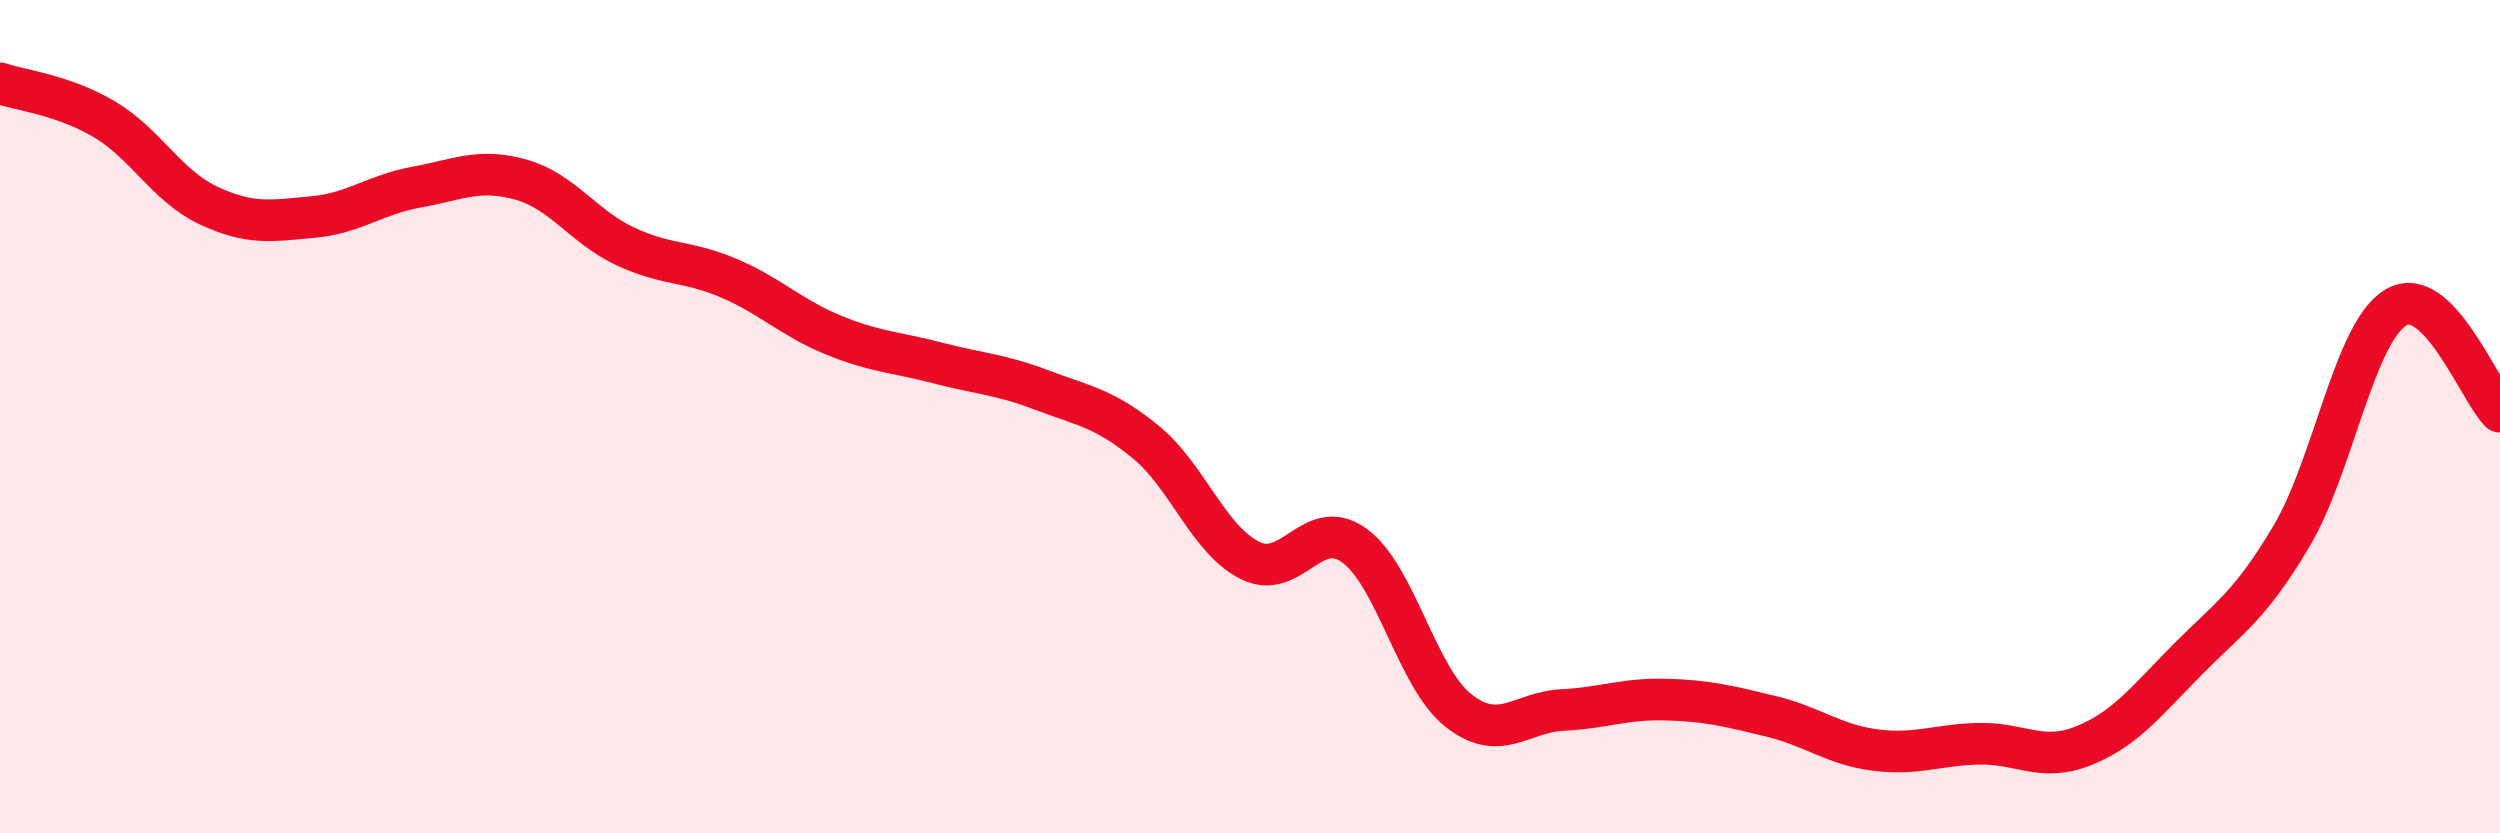
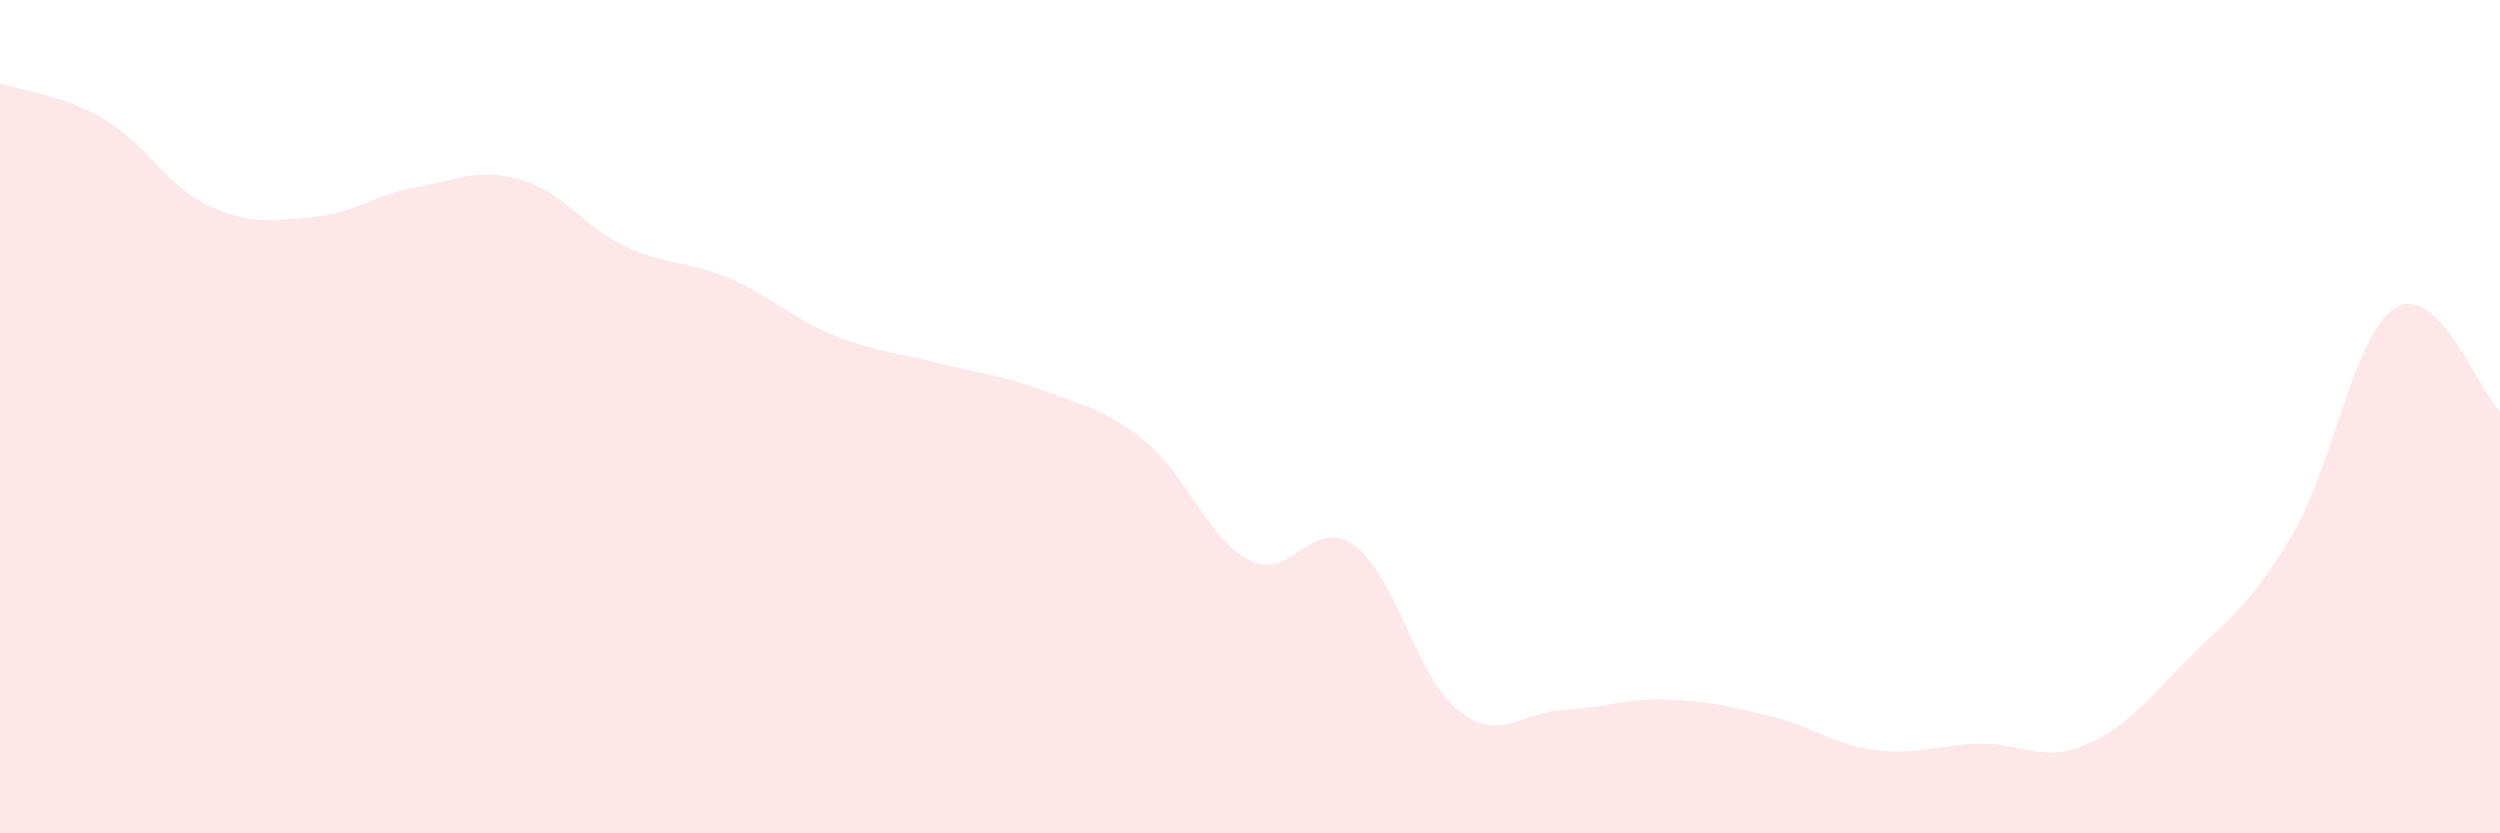
<svg xmlns="http://www.w3.org/2000/svg" width="60" height="20" viewBox="0 0 60 20">
  <path d="M 0,2 C 0.5,2.17 1.5,2.27 2.5,2.86 C 3.5,3.45 4,4.46 5,4.93 C 6,5.4 6.5,5.3 7.5,5.21 C 8.5,5.12 9,4.67 10,4.49 C 11,4.31 11.5,4.03 12.5,4.31 C 13.5,4.59 14,5.44 15,5.91 C 16,6.38 16.5,6.25 17.5,6.68 C 18.5,7.11 19,7.63 20,8.04 C 21,8.45 21.5,8.45 22.5,8.71 C 23.5,8.97 24,8.98 25,9.36 C 26,9.74 26.5,9.79 27.5,10.61 C 28.5,11.43 29,12.95 30,13.45 C 31,13.95 31.5,12.37 32.5,13.09 C 33.5,13.81 34,16.26 35,17.05 C 36,17.84 36.5,17.09 37.5,17.04 C 38.5,16.99 39,16.76 40,16.79 C 41,16.82 41.5,16.95 42.5,17.19 C 43.5,17.43 44,17.87 45,18 C 46,18.13 46.5,17.87 47.5,17.85 C 48.5,17.83 49,18.3 50,17.9 C 51,17.5 51.5,16.84 52.5,15.83 C 53.5,14.82 54,14.55 55,12.86 C 56,11.17 56.5,7.98 57.5,7.38 C 58.5,6.78 59.5,9.38 60,9.88L60 20L0 20Z" fill="#EB0A25" opacity="0.1" stroke-linecap="round" stroke-linejoin="round" />
-   <path d="M 0,2 C 0.5,2.17 1.5,2.27 2.5,2.86 C 3.5,3.45 4,4.46 5,4.93 C 6,5.4 6.5,5.3 7.5,5.21 C 8.5,5.12 9,4.67 10,4.49 C 11,4.31 11.5,4.03 12.5,4.31 C 13.5,4.59 14,5.44 15,5.91 C 16,6.38 16.5,6.25 17.5,6.68 C 18.5,7.11 19,7.63 20,8.04 C 21,8.45 21.5,8.45 22.5,8.71 C 23.5,8.97 24,8.98 25,9.36 C 26,9.74 26.5,9.79 27.5,10.61 C 28.5,11.43 29,12.95 30,13.45 C 31,13.95 31.5,12.37 32.5,13.09 C 33.5,13.81 34,16.26 35,17.05 C 36,17.84 36.5,17.09 37.5,17.04 C 38.5,16.99 39,16.76 40,16.79 C 41,16.82 41.5,16.95 42.5,17.19 C 43.5,17.43 44,17.87 45,18 C 46,18.13 46.5,17.87 47.5,17.85 C 48.5,17.83 49,18.3 50,17.9 C 51,17.5 51.5,16.84 52.5,15.83 C 53.5,14.82 54,14.55 55,12.86 C 56,11.17 56.5,7.98 57.5,7.38 C 58.5,6.78 59.5,9.38 60,9.88" stroke="#EB0A25" stroke-width="1" fill="none" stroke-linecap="round" stroke-linejoin="round" />
</svg>